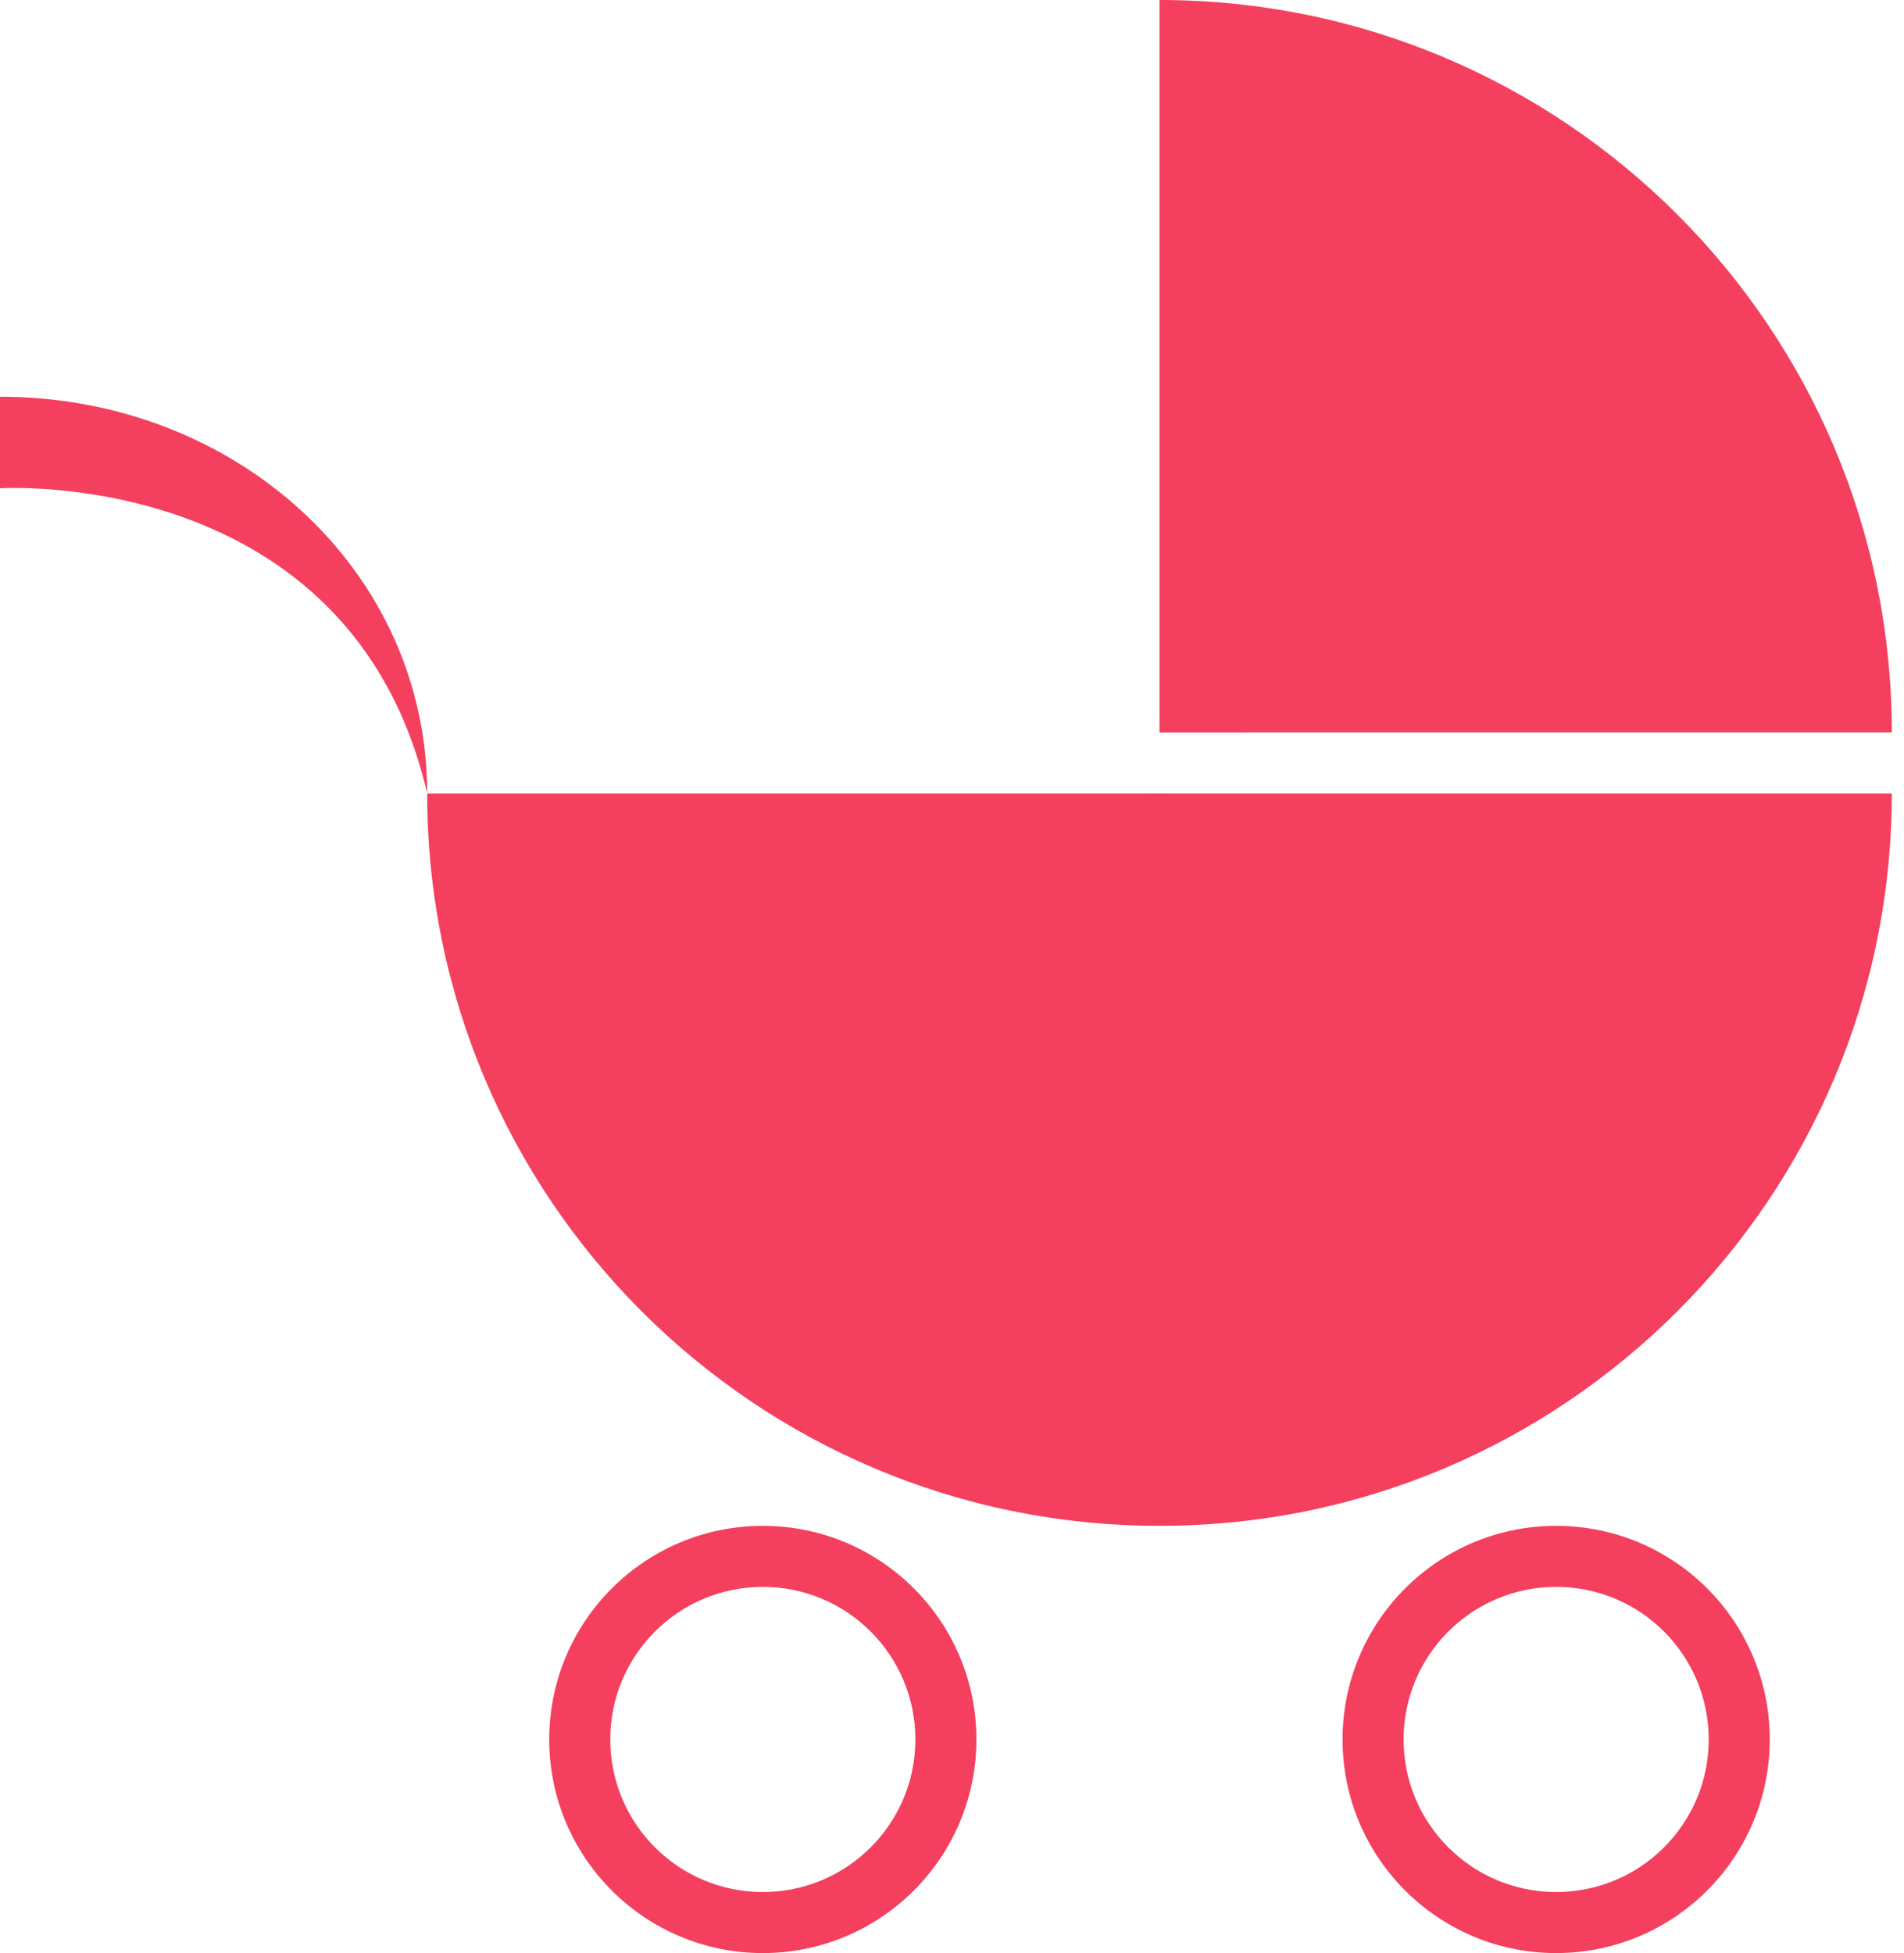
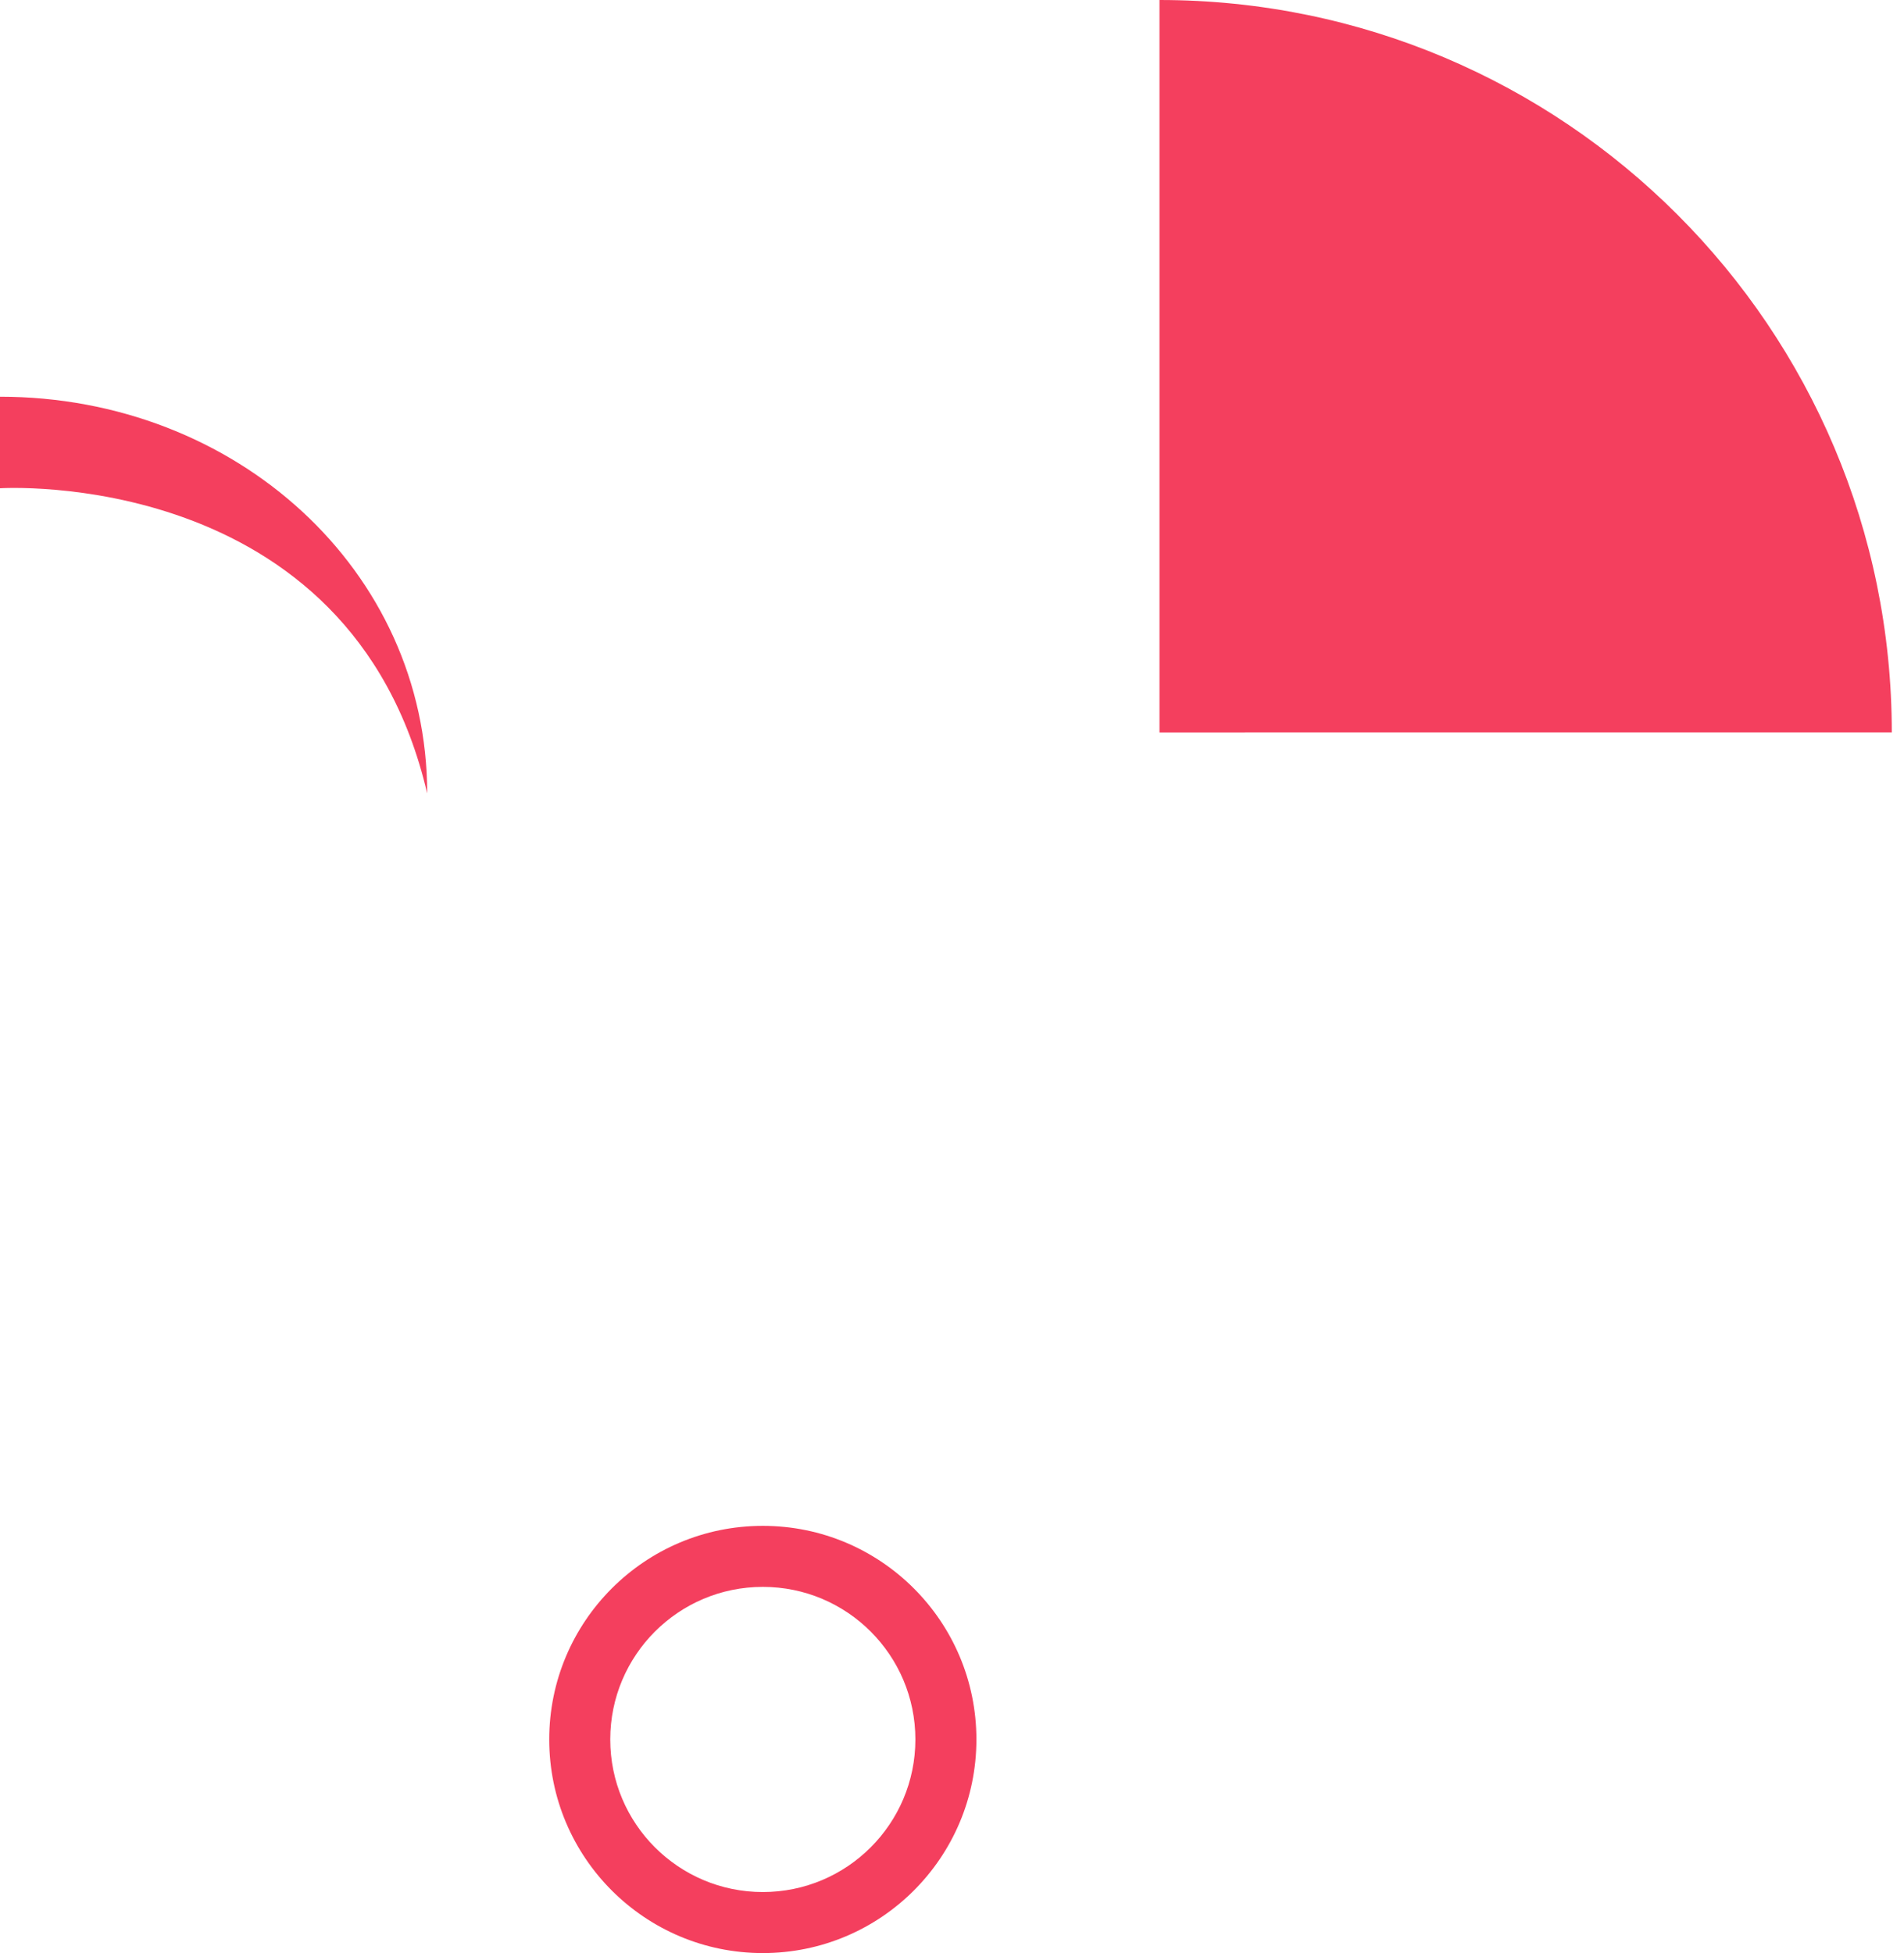
<svg xmlns="http://www.w3.org/2000/svg" width="78" height="80" viewBox="0 0 78 80" fill="none">
-   <path d="M77.5 32.5C77.5 49.068 64.069 62.5 47.5 62.5C30.931 62.5 17.5 49.068 17.5 32.5C23.5 32.5 47.5 32.499 47.5 32.499C47.5 32.499 66.7 32.5 77.5 32.5Z" fill="#F43F5E" />
  <path d="M47.5 30.001C47.5 13.432 47.5 12 47.5 1.45434e-05C64.069 1.59919e-05 77.5 13.432 77.5 30C71.5 30 47.5 30.001 47.5 30.001Z" fill="#F43F5E" />
  <path d="M-2.72192e-06 20C-2.51523e-06 17.636 -2.97283e-06 22.87 -2.39406e-06 16.25C9.665 16.25 17.5 23.359 17.5 32.5C14.375 19.074 -2.72192e-06 20 -2.72192e-06 20Z" fill="#F43F5E" />
-   <path d="M70 71.25C70 67.798 67.202 65 63.75 65C60.298 65 57.5 67.798 57.5 71.25C57.5 74.702 60.298 77.5 63.75 77.5V80C58.917 80 55 76.082 55 71.25C55 66.418 58.917 62.5 63.75 62.5C68.582 62.5 72.5 66.418 72.5 71.25C72.5 76.082 68.582 80 63.75 80V77.5C67.202 77.5 70 74.702 70 71.25Z" fill="#F43F5E" />
  <path d="M37.5 71.25C37.5 67.798 34.702 65 31.25 65C27.798 65 25 67.798 25 71.25C25 74.702 27.798 77.5 31.25 77.5V80C26.418 80 22.5 76.082 22.5 71.25C22.5 66.418 26.418 62.5 31.25 62.5C36.083 62.5 40 66.418 40 71.25C40 76.082 36.083 80 31.25 80V77.5C34.702 77.5 37.5 74.702 37.5 71.25Z" fill="#F43F5E" />
</svg>